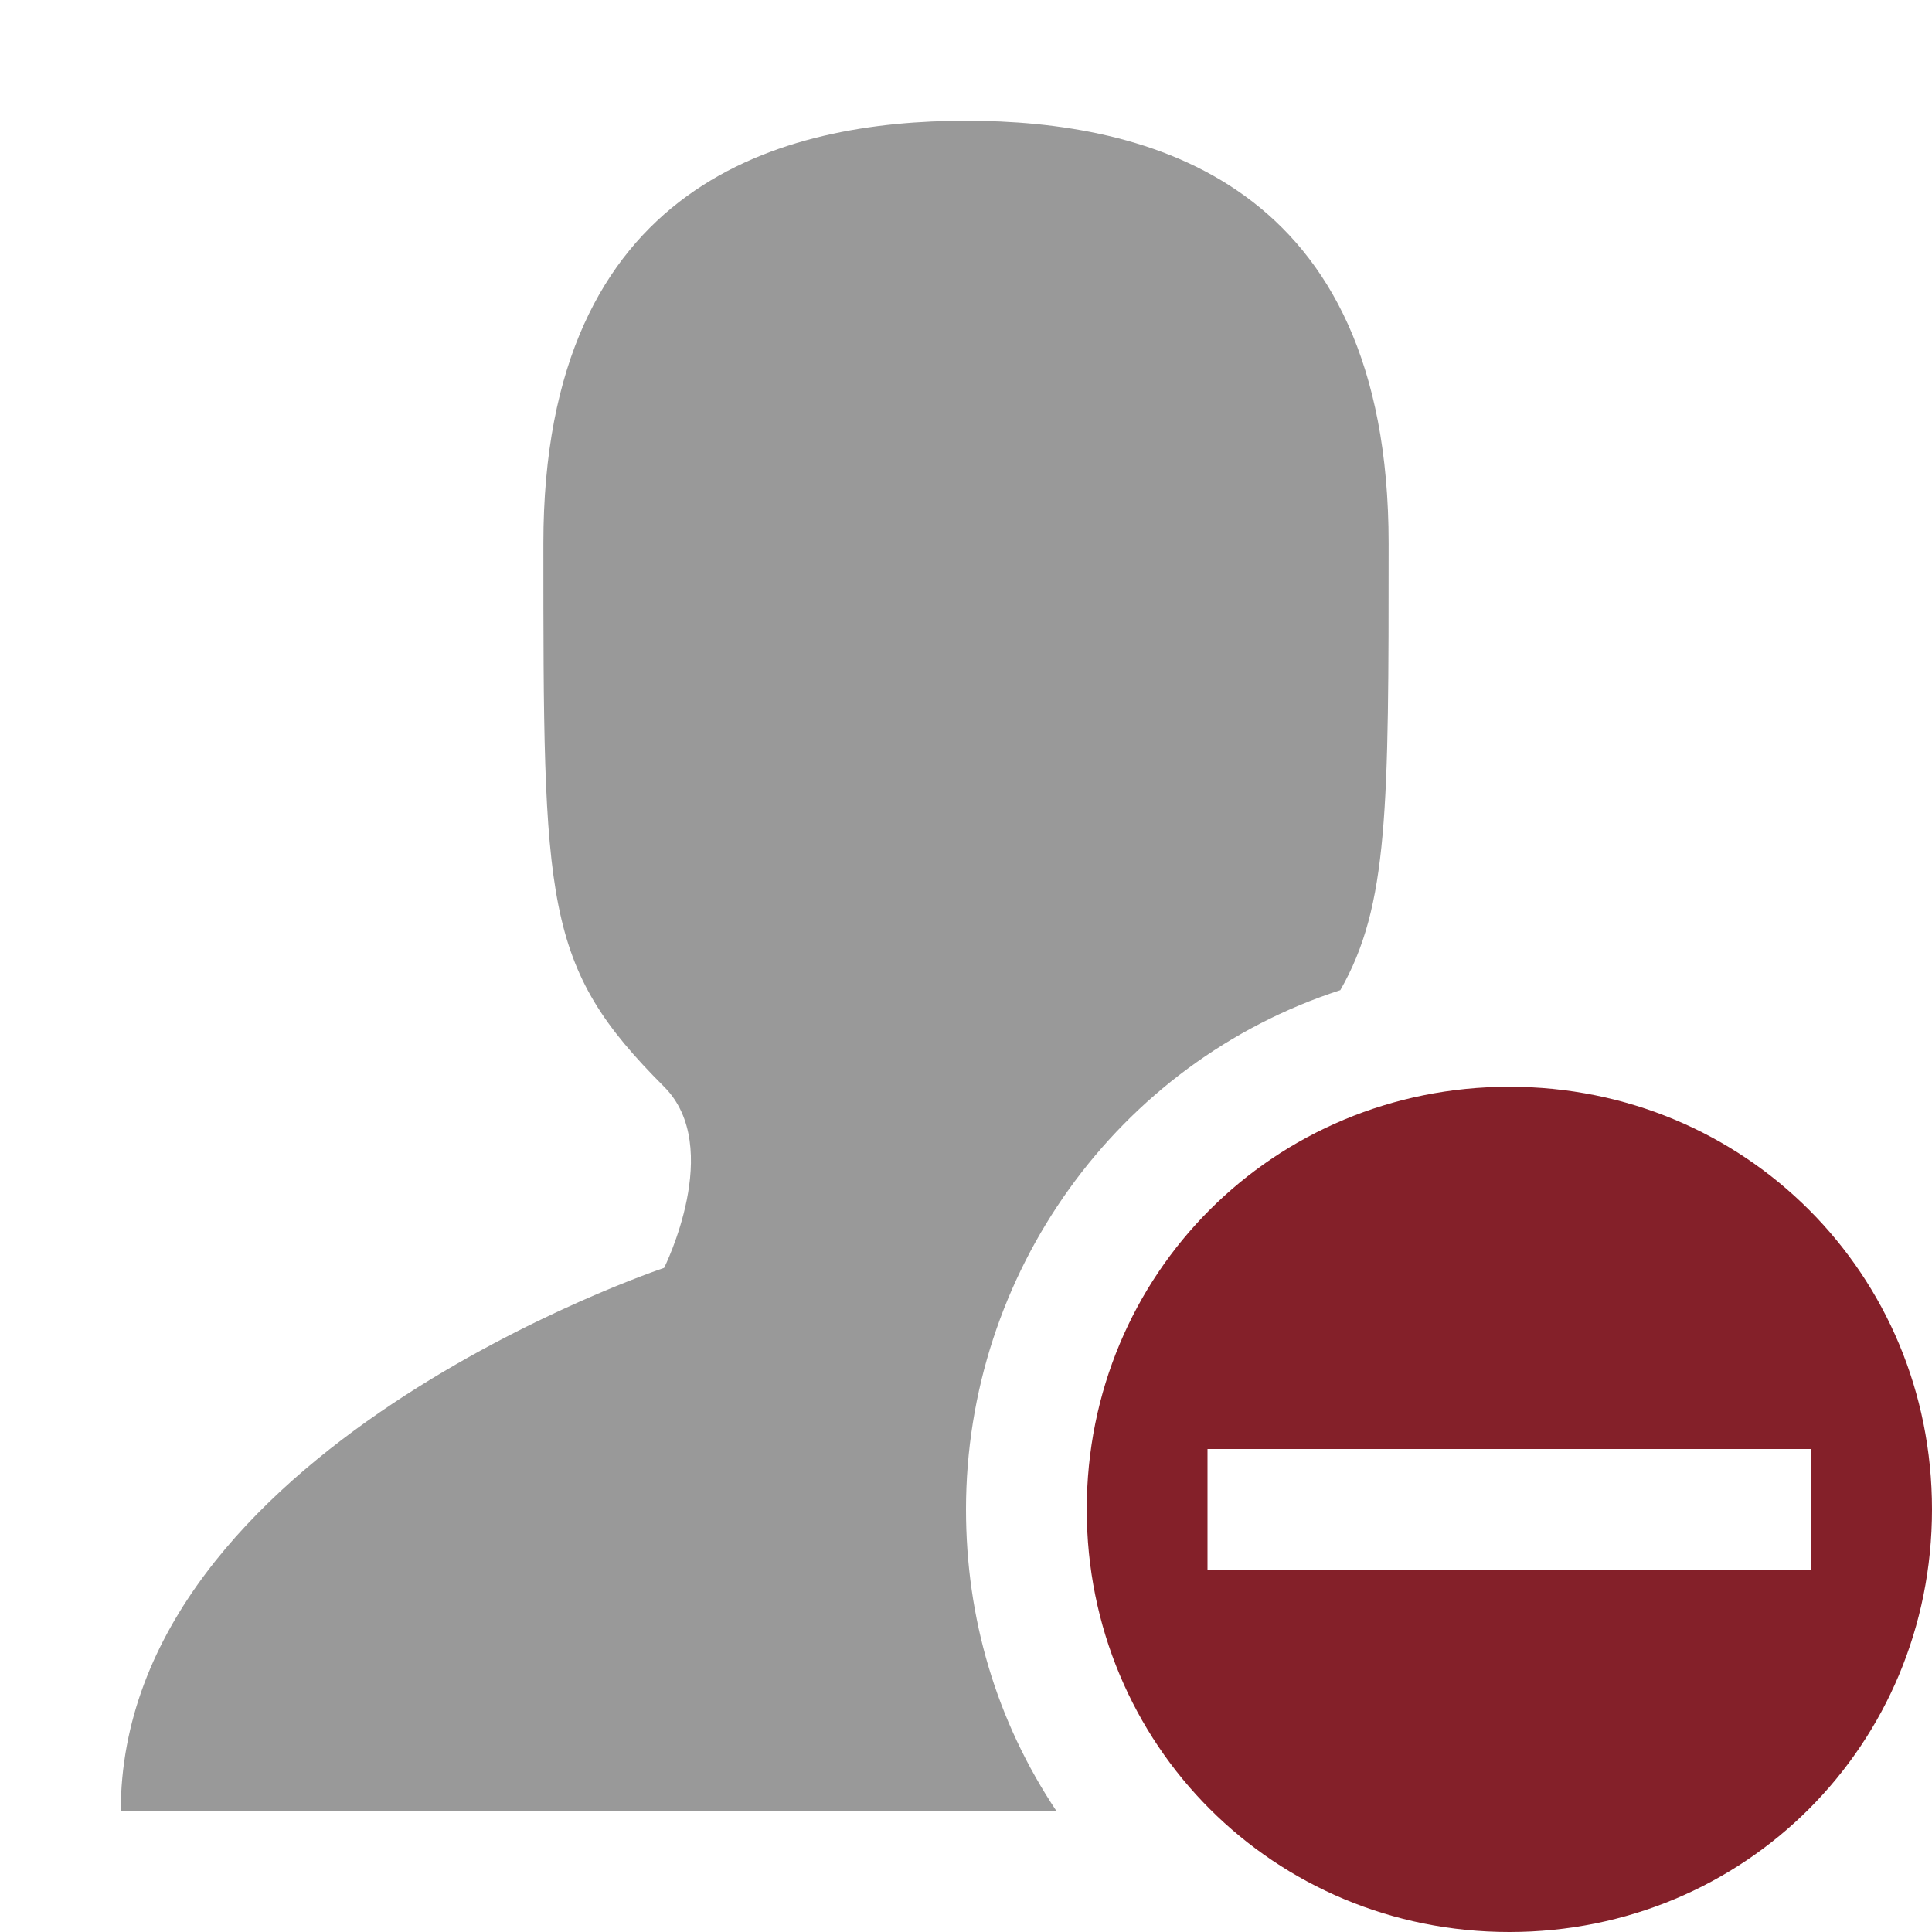
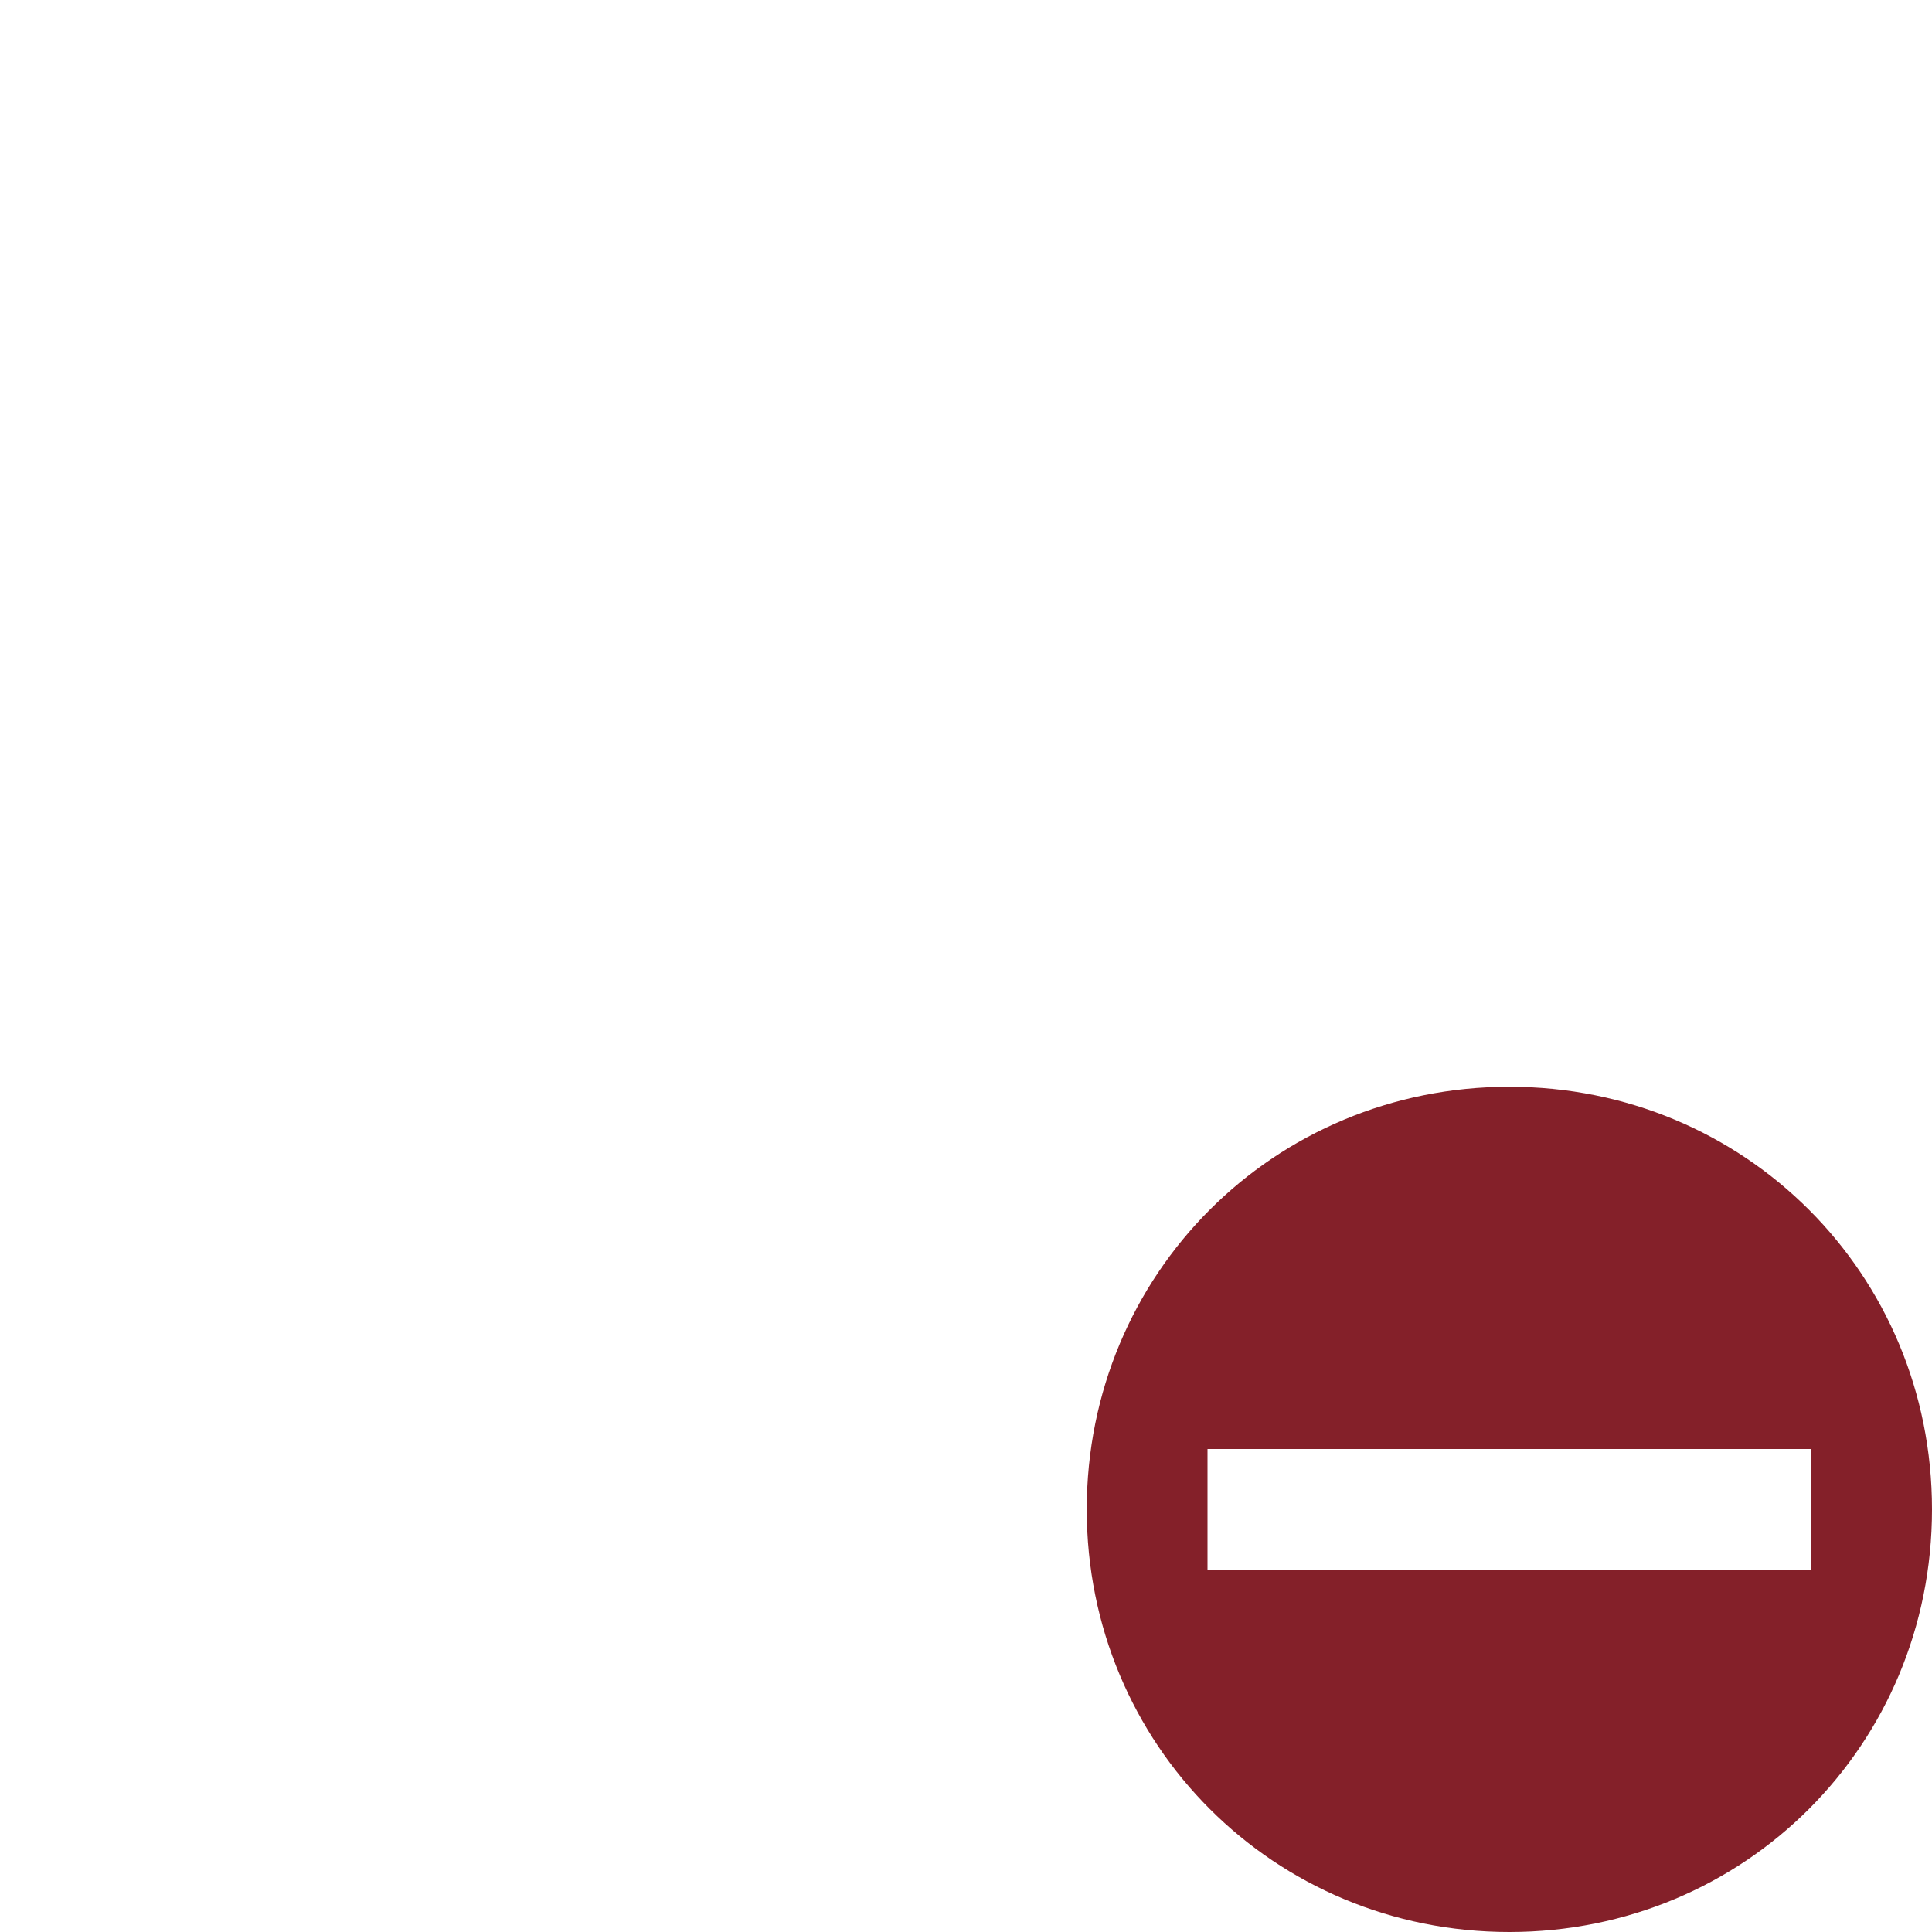
<svg xmlns="http://www.w3.org/2000/svg" viewBox="0 0 32 32">
-   <path fill="#999" d="m16 2c-3 0-7 1-7 7s0 7 2 9c1 1 0 3 0 3s-9 3-9 9h15.5c-1-1.5-1.5-3.2-1.5-5 0-3.9 2.5-7.4 6.2-8.6.8-1.4.8-3 .8-7.4 0-6-4-7-7-7z" />
  <path fill="#842029" d="m25 18c-3.9 0-7 3.1-7 7s3.1 7 7 7 7-3.1 7-7-3.1-7-7-7zm5 6v2h-10v-2z" />
</svg>